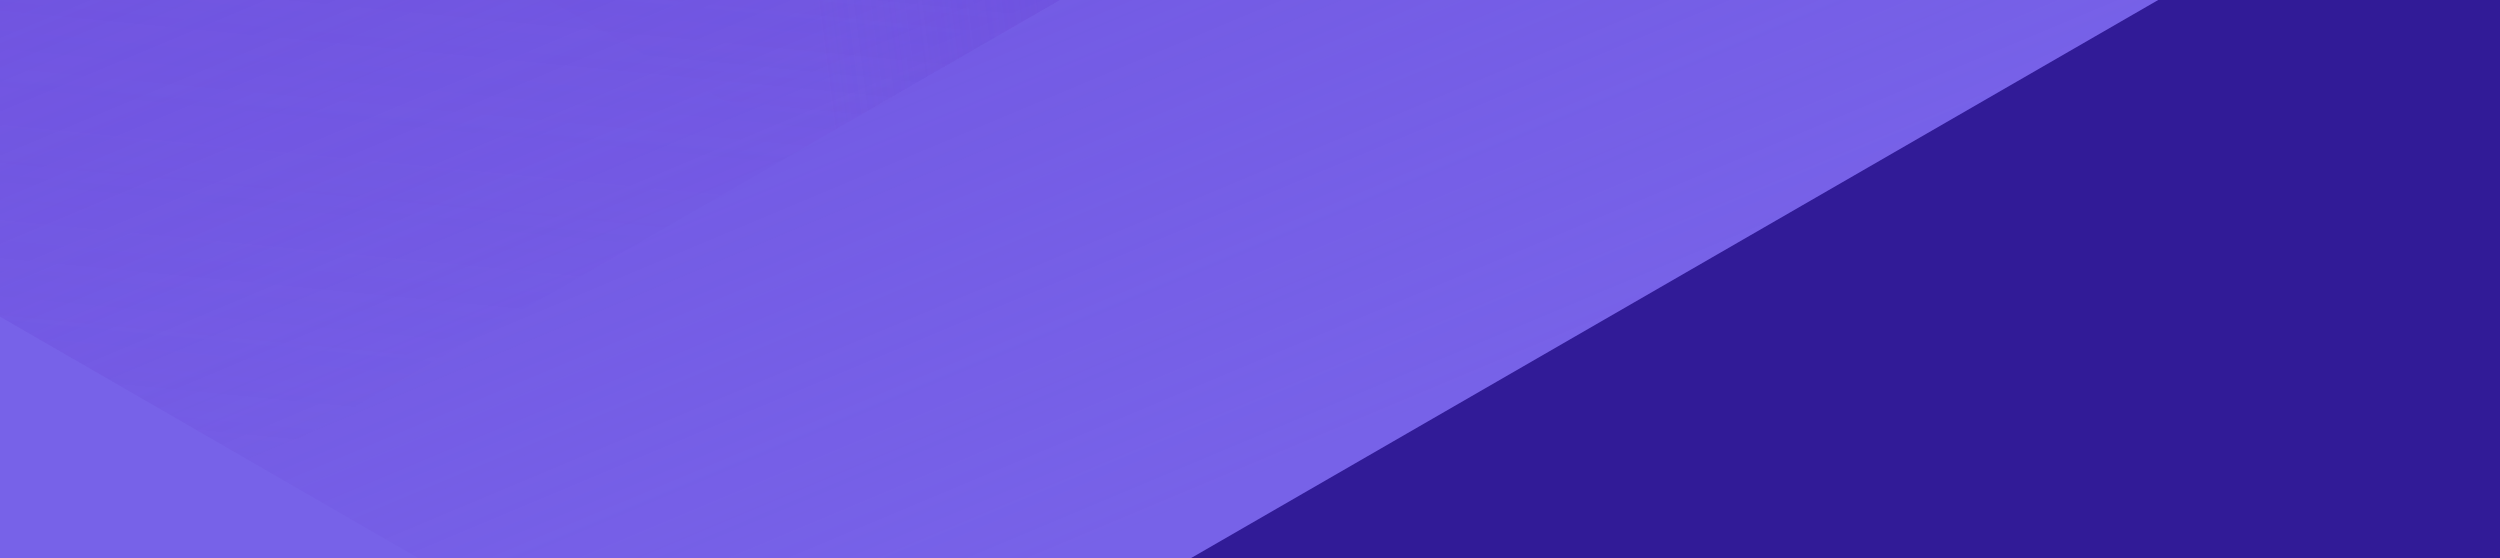
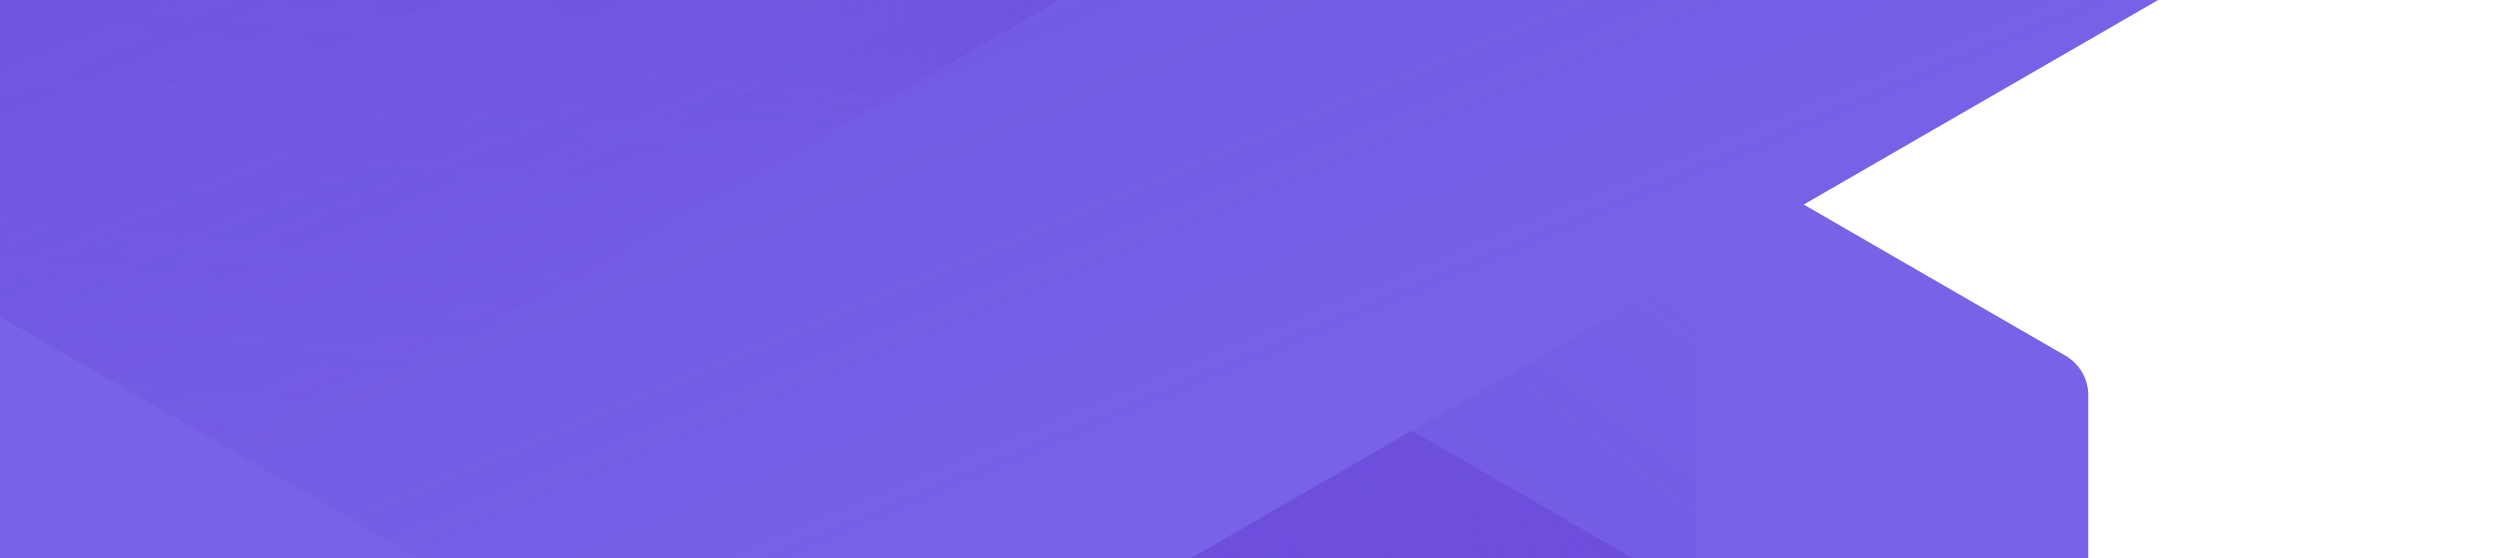
<svg xmlns="http://www.w3.org/2000/svg" xmlns:xlink="http://www.w3.org/1999/xlink" width="1460" height="326" viewBox="0 0 1460 326">
  <defs>
    <clipPath id="a">
      <rect width="1460" height="326" transform="translate(230 3311)" fill="#6f52df" />
    </clipPath>
    <clipPath id="b">
      <path d="M2175.844,2874.184l-796.939-460.191a26.546,26.546,0,0,0-26.562,0L555.405,2874.184a26.569,26.569,0,0,0-13.281,23.009v920.39a26.549,26.549,0,0,0,13.281,23l796.938,460.2a26.56,26.56,0,0,0,26.562,0l796.939-460.2a26.549,26.549,0,0,0,13.28-23v-920.39A26.569,26.569,0,0,0,2175.844,2874.184Zm-444.266,679.183a26.578,26.578,0,0,1-13.281,23.012l-339.392,195.984a26.589,26.589,0,0,1-26.562,0l-339.392-195.984a26.578,26.578,0,0,1-13.282-23.012V3161.4a26.569,26.569,0,0,1,13.282-23l339.392-195.985a26.552,26.552,0,0,1,26.562,0L1718.3,3138.4a26.561,26.561,0,0,1,13.281,23Z" transform="translate(-542.124 -2410.432)" fill="none" />
    </clipPath>
    <linearGradient id="c" x1="0.997" y1="0.252" x2="0" y2="0.752" gradientUnits="objectBoundingBox">
      <stop offset="0" stop-color="#653dd3" stop-opacity="0" />
      <stop offset="1" stop-color="#653dd3" stop-opacity="0.675" />
    </linearGradient>
    <linearGradient id="d" x1="1" y1="0.248" x2="0" y2="0.752" gradientUnits="objectBoundingBox">
      <stop offset="0.001" stop-color="#653dd3" stop-opacity="0" />
      <stop offset="1" stop-color="#653dd3" stop-opacity="0.675" />
    </linearGradient>
    <linearGradient id="e" x1="0.75" y1="0.123" x2="0.25" y2="0.88" gradientUnits="objectBoundingBox">
      <stop offset="0" stop-color="#653dd3" stop-opacity="0" />
      <stop offset="0.208" stop-color="#653dd3" stop-opacity="0.2" />
      <stop offset="0.457" stop-color="#653dd3" stop-opacity="0.404" />
      <stop offset="0.68" stop-color="#653dd3" stop-opacity="0.553" />
      <stop offset="0.868" stop-color="#653dd3" stop-opacity="0.643" />
      <stop offset="0.999" stop-color="#653dd3" stop-opacity="0.675" />
    </linearGradient>
    <linearGradient id="f" x1="0.25" y1="0.121" x2="0.75" y2="0.879" gradientUnits="objectBoundingBox">
      <stop offset="0.47" stop-color="#653dd3" stop-opacity="0" />
      <stop offset="1" stop-color="#653dd3" stop-opacity="0.675" />
    </linearGradient>
    <linearGradient id="g" x1="0.003" y1="0.748" x2="1" y2="0.248" xlink:href="#c" />
    <linearGradient id="h" x1="0.2" y1="0.873" x2="0.8" y2="0.127" gradientUnits="objectBoundingBox">
      <stop offset="0" stop-color="#653dd3" stop-opacity="0" />
      <stop offset="1" stop-color="#653dd3" stop-opacity="0.678" />
    </linearGradient>
    <linearGradient id="i" x1="0.75" y1="0.874" x2="0.25" y2="0.121" gradientUnits="objectBoundingBox">
      <stop offset="0.44" stop-color="#653dd3" stop-opacity="0" />
      <stop offset="1" stop-color="#653dd3" stop-opacity="0.675" />
    </linearGradient>
    <clipPath id="k">
      <path d="M2830.522,3060.281,1714.227,2415.422a37.171,37.171,0,0,0-37.206,0L560.727,3060.281a37.233,37.233,0,0,0-18.6,32.242V4382.252a37.206,37.206,0,0,0,18.6,32.234l1116.295,644.87a37.19,37.19,0,0,0,37.206,0l1116.295-644.87a37.206,37.206,0,0,0,18.6-32.234V3092.523A37.234,37.234,0,0,0,2830.522,3060.281Zm-622.3,951.729a37.248,37.248,0,0,1-18.6,32.247l-475.4,274.63a37.23,37.23,0,0,1-37.206,0l-475.4-274.63a37.248,37.248,0,0,1-18.6-32.247V3462.752a37.233,37.233,0,0,1,18.6-32.231l475.4-274.631a37.178,37.178,0,0,1,37.206,0l475.4,274.631a37.222,37.222,0,0,1,18.6,32.231Z" transform="translate(-542.124 -2410.432)" fill="none" />
    </clipPath>
  </defs>
  <g transform="translate(-230 -3311)">
    <g clip-path="url(#a)">
      <g transform="translate(-197.456 3055.001)">
        <g clip-path="url(#b)">
          <path d="M1365.626,4311.915l823.5-475.53V2885.319l-823.5-475.531-823.5,475.532v951.065l823.5,475.53Z" transform="translate(-542.125 -2413.897)" fill="#7762e8" />
          <path d="M1150.133,3796.58,1718.3,3468.49a26.574,26.574,0,0,0,13.281-23.011V2789.306a26.582,26.582,0,0,0-13.281-23.01l-581.447-335.754L555.405,2766.3a26.568,26.568,0,0,0-13.281,23.01v671.515L1123.57,3796.58A26.565,26.565,0,0,0,1150.133,3796.58Z" transform="translate(-542.124 -2302.545)" fill="url(#c)" />
          <path d="M1767.528,3462.776V2791.261L1186.082,2455.5a26.581,26.581,0,0,0-26.562,0L591.355,2783.591a26.562,26.562,0,0,0-13.281,23.008v671.512l581.447,335.756a26.541,26.541,0,0,0,26.562,0l568.166-328.083A26.571,26.571,0,0,0,1767.528,3462.776Z" transform="translate(-349.301 -2187.731)" fill="url(#d)" />
          <path d="M1186.088,3772.346l581.446-335.761V2765.071a26.565,26.565,0,0,0-13.281-23.009l-568.165-328.092a26.584,26.584,0,0,0-26.562,0L578.08,2749.733v671.512a26.581,26.581,0,0,0,13.281,23.01l568.165,328.09Z" transform="translate(-349.269 -2410.531)" fill="url(#e)" />
          <path d="M993.259,3368.468l339.393-195.982a26.568,26.568,0,0,0,13.281-23V2757.515a26.558,26.558,0,0,0-13.281-23L993.259,2538.53a26.54,26.54,0,0,0-26.562,0L627.3,2734.512a26.546,26.546,0,0,0-13.281,23v391.968a26.568,26.568,0,0,0,13.281,23L966.7,3368.468A26.548,26.548,0,0,0,993.259,3368.468Z" transform="translate(-156.478 -1742.332)" fill="url(#f)" />
-           <path d="M1208.751,3842.3,1790.2,3506.535a26.553,26.553,0,0,0,13.281-23V2812.015l-581.447-335.759a26.578,26.578,0,0,0-26.562,0L627.3,2804.346a26.559,26.559,0,0,0-13.281,23v656.186a26.567,26.567,0,0,0,13.281,23Z" transform="translate(-156.478 -2076.381)" fill="url(#g)" />
+           <path d="M1208.751,3842.3,1790.2,3506.535a26.553,26.553,0,0,0,13.281-23V2812.015l-581.447-335.759a26.578,26.578,0,0,0-26.562,0a26.559,26.559,0,0,0-13.281,23v656.186a26.567,26.567,0,0,0,13.281,23Z" transform="translate(-156.478 -2076.381)" fill="url(#g)" />
          <path d="M1186.082,3855.385l581.446-335.76V2848.111a26.553,26.553,0,0,0-13.28-23l-568.166-328.092a26.552,26.552,0,0,0-26.562,0L578.074,2832.778v686.847l581.447,335.76A26.551,26.551,0,0,0,1186.082,3855.385Z" transform="translate(-349.301 -1965.034)" fill="url(#h)" />
          <path d="M979.978,3293.115l352.673-203.654a26.56,26.56,0,0,0,13.281-23V2674.491a26.589,26.589,0,0,0-13.281-23.01L993.259,2455.5a26.581,26.581,0,0,0-26.562,0L627.3,2651.481a26.576,26.576,0,0,0-13.281,23.01V3066.46a26.561,26.561,0,0,0,13.281,23l352.674,203.654Z" transform="translate(-156.478 -2187.731)" fill="url(#i)" />
        </g>
      </g>
-       <path d="M0,0H1460V326H0Z" transform="translate(230 3311)" fill="#311b97" />
      <g clip-path="url(#a)">
        <g transform="translate(2104.928 2284.475) rotate(120)">
          <g clip-path="url(#k)">
            <path d="M1695.627,5075.212l1153.5-666.354V3076.142l-1153.5-666.355-1153.5,666.356V4408.859l1153.5,666.354Z" transform="translate(-542.126 -2415.546)" fill="#7762e8" />
            <path d="M1393.78,4344.751,2189.624,3885a37.241,37.241,0,0,0,18.6-32.245V2933.273a37.252,37.252,0,0,0-18.6-32.243l-814.449-470.487L560.727,2901.03a37.232,37.232,0,0,0-18.6,32.243v940.985l814.448,470.494A37.2,37.2,0,0,0,1393.78,4344.751Z" transform="translate(-542.124 -2251.181)" fill="url(#c)" />
            <path d="M2244.177,3868.408V2927.424l-814.448-470.5a37.22,37.22,0,0,0-37.206,0l-795.846,459.75a37.224,37.224,0,0,0-18.6,32.241V3889.9l814.449,470.49a37.166,37.166,0,0,0,37.206,0l795.846-459.738A37.236,37.236,0,0,0,2244.177,3868.408Z" transform="translate(-257.626 -2081.706)" fill="url(#d)" />
            <path d="M1429.734,4318.869l814.449-470.5V2907.389a37.227,37.227,0,0,0-18.6-32.242L1429.734,2415.4a37.223,37.223,0,0,0-37.206,0L578.08,2885.9v940.98a37.25,37.25,0,0,0,18.6,32.244l795.846,459.747Z" transform="translate(-257.578 -2410.577)" fill="url(#e)" />
            <path d="M1145.229,3702.939l475.4-274.627a37.232,37.232,0,0,0,18.6-32.233V2846.819a37.218,37.218,0,0,0-18.6-32.233l-475.4-274.628a37.164,37.164,0,0,0-37.206,0l-475.4,274.628a37.2,37.2,0,0,0-18.6,32.233v549.259a37.233,37.233,0,0,0,18.6,32.233l475.4,274.627A37.174,37.174,0,0,0,1145.229,3702.939Z" transform="translate(26.874 -1424.258)" fill="url(#f)" />
-             <path d="M1447.076,4391.895l814.449-470.5a37.211,37.211,0,0,0,18.6-32.233V2948.178l-814.449-470.495a37.217,37.217,0,0,0-37.206,0L632.627,2937.43a37.22,37.22,0,0,0-18.6,32.231v919.5a37.231,37.231,0,0,0,18.6,32.233Z" transform="translate(26.874 -1917.343)" fill="url(#g)" />
            <path d="M1429.728,4401.908l814.448-470.5V2990.429a37.21,37.21,0,0,0-18.6-32.235l-795.846-459.75a37.179,37.179,0,0,0-37.206,0l-814.449,470.5v962.469l814.449,470.5A37.173,37.173,0,0,0,1429.728,4401.908Z" transform="translate(-257.626 -1752.985)" fill="url(#h)" />
            <path d="M1126.627,3630.665l494-285.376a37.221,37.221,0,0,0,18.6-32.233V2763.8a37.261,37.261,0,0,0-18.6-32.244l-475.4-274.627a37.22,37.22,0,0,0-37.206,0l-475.4,274.627a37.244,37.244,0,0,0-18.6,32.244v549.26a37.222,37.222,0,0,0,18.6,32.233l494,285.376Z" transform="translate(26.874 -2081.706)" fill="url(#i)" />
          </g>
        </g>
      </g>
    </g>
  </g>
</svg>